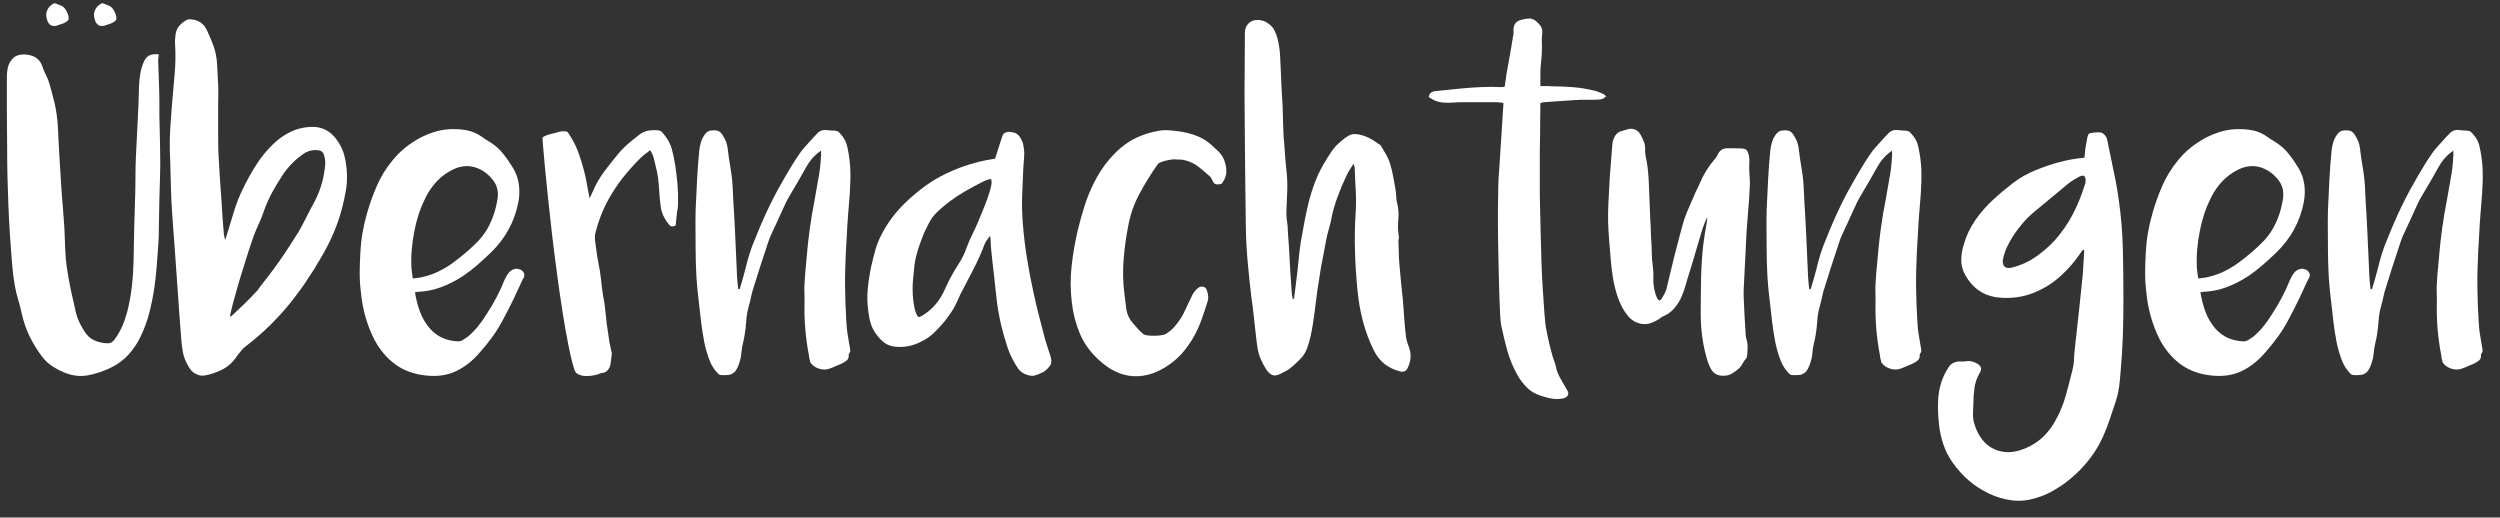
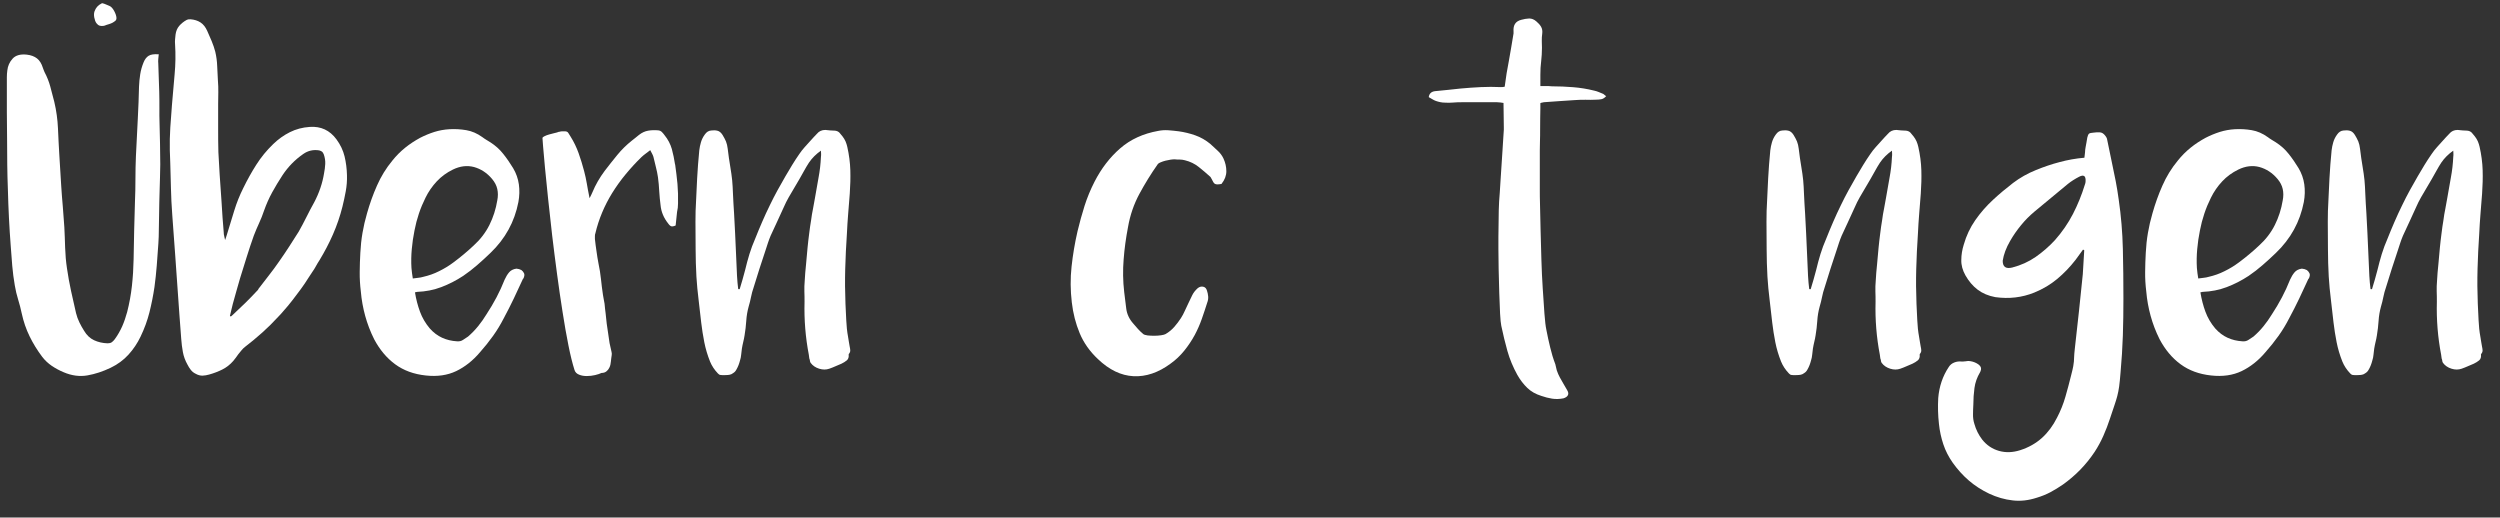
<svg xmlns="http://www.w3.org/2000/svg" id="a" viewBox="0 0 314 65">
  <rect x="0" y="0" width="314" height="65" fill="#333333" stroke="none" />
  <defs>
    <style>.b{fill:#fff;}</style>
  </defs>
  <g>
    <path class="b" d="M19.94,6.81c-.02,.22-.04,.42-.06,.6-.02,.18-.02,.37,0,.57,.02,.58,.04,1.17,.06,1.77,.02,.6,.04,1.19,.06,1.77,.02,.68,.02,1.36,.02,2.03-.01,.67,0,1.33,.02,1.99,.02,.86,.04,1.71,.06,2.55,.02,.84,.03,1.69,.03,2.55-.02,1.08-.04,2.16-.08,3.24-.03,1.08-.06,2.16-.07,3.24-.02,.58-.03,1.16-.03,1.74s-.02,1.16-.06,1.74c-.06,.92-.13,1.83-.2,2.75-.07,.91-.17,1.81-.29,2.71-.16,1.08-.37,2.13-.63,3.17-.26,1.03-.63,2.04-1.11,3.04-.4,.84-.91,1.6-1.53,2.28-.62,.68-1.37,1.23-2.25,1.65-.96,.46-1.93,.78-2.9,.95-.97,.17-1.98,.04-3.02-.41-.52-.22-1-.48-1.46-.79-.45-.31-.85-.68-1.19-1.12-.62-.82-1.15-1.68-1.59-2.58-.44-.9-.77-1.86-.99-2.88-.12-.58-.27-1.16-.45-1.74-.18-.58-.32-1.17-.42-1.77-.14-.82-.25-1.63-.32-2.45-.07-.81-.13-1.63-.19-2.47-.18-2.36-.3-4.74-.36-7.14-.04-1.06-.07-2.11-.08-3.15-.01-1.04-.02-2.09-.02-3.15-.02-1.16-.03-2.31-.03-3.46v-4.33c0-.3,.02-.59,.06-.87,.06-.56,.28-1.05,.66-1.47,.38-.42,.97-.59,1.77-.51,.54,.06,.97,.22,1.3,.48,.33,.26,.57,.65,.73,1.17,.04,.1,.08,.19,.1,.27,.03,.08,.06,.17,.11,.27,.32,.6,.56,1.21,.73,1.84,.17,.63,.33,1.27,.5,1.91,.26,1.1,.41,2.21,.46,3.32,.05,1.11,.1,2.22,.17,3.34,.04,.66,.08,1.32,.12,1.96,.04,.65,.08,1.3,.12,1.96,.06,.88,.12,1.75,.2,2.6,.07,.85,.13,1.71,.19,2.56,.04,.86,.08,1.72,.1,2.58,.03,.86,.1,1.72,.23,2.58,.14,.96,.31,1.91,.51,2.83,.2,.93,.41,1.87,.63,2.8,.1,.4,.24,.79,.42,1.16,.18,.37,.38,.73,.6,1.07,.32,.54,.73,.93,1.24,1.17,.51,.24,1.08,.37,1.7,.39,.22,0,.39-.04,.52-.13,.13-.09,.25-.21,.38-.38,.38-.52,.69-1.07,.94-1.63,.25-.57,.45-1.17,.62-1.79,.28-1.1,.48-2.2,.6-3.3,.12-1.1,.19-2.21,.21-3.33,.02-1.22,.04-2.43,.07-3.63,.03-1.2,.06-2.4,.1-3.6,.04-.96,.06-1.91,.06-2.85s.02-1.89,.06-2.85c.04-.8,.08-1.6,.12-2.4,.04-.8,.08-1.6,.12-2.4,.04-.66,.07-1.32,.09-1.98,.02-.66,.04-1.32,.06-1.98,.02-.52,.07-1.04,.15-1.54,.08-.51,.22-1,.42-1.49,.16-.4,.38-.68,.65-.84,.27-.16,.67-.22,1.21-.18Z" />
    <path class="b" d="M28.25,30.21c.06-.16,.11-.3,.15-.43,.04-.13,.08-.25,.12-.38,.3-.98,.6-1.96,.9-2.94,.3-.98,.68-1.93,1.14-2.85,.5-1.02,1.04-2,1.63-2.92,.59-.93,1.29-1.79,2.12-2.59,.64-.62,1.34-1.12,2.1-1.5,.76-.38,1.59-.6,2.49-.66,1.4-.1,2.52,.42,3.36,1.56,.5,.68,.84,1.4,1.02,2.15s.28,1.54,.3,2.35c.02,.68-.03,1.35-.15,2.01-.12,.66-.26,1.31-.42,1.95-.3,1.2-.7,2.36-1.19,3.48-.49,1.12-1.06,2.2-1.69,3.24-.16,.24-.31,.49-.45,.75-.14,.26-.29,.5-.45,.72-.16,.24-.32,.49-.48,.73-.16,.25-.32,.5-.48,.74-.16,.24-.33,.48-.51,.72-.18,.24-.36,.48-.54,.72-.18,.24-.36,.47-.54,.71-.18,.23-.36,.46-.54,.67-.2,.22-.4,.45-.58,.67-.19,.23-.4,.46-.61,.67-.64,.7-1.31,1.36-2,1.98s-1.42,1.22-2.17,1.8c-.16,.12-.31,.27-.44,.43-.13,.17-.27,.34-.41,.5-.1,.14-.2,.28-.3,.42-.1,.14-.21,.28-.33,.42-.4,.46-.86,.82-1.38,1.08-.52,.26-1.07,.47-1.65,.63-.28,.08-.56,.13-.84,.14-.28,0-.56-.07-.84-.23-.26-.12-.47-.29-.63-.5-.16-.21-.3-.43-.42-.67-.28-.5-.47-1.02-.57-1.56s-.17-1.1-.21-1.68c-.08-1.02-.16-2.04-.23-3.07-.07-1.03-.15-2.07-.22-3.11-.04-.7-.09-1.4-.15-2.12-.06-.71-.11-1.42-.15-2.14-.08-1.14-.17-2.28-.25-3.41s-.17-2.26-.23-3.41c-.04-1.08-.08-2.14-.1-3.19s-.06-2.12-.1-3.2c-.02-.96,0-1.92,.06-2.87,.06-.95,.13-1.9,.21-2.86,.1-1.26,.21-2.53,.33-3.8,.12-1.27,.14-2.53,.06-3.79-.02-.22-.02-.43,0-.63,.02-.2,.04-.4,.06-.6,.06-.44,.21-.8,.46-1.09,.25-.29,.56-.54,.92-.74,.08-.04,.16-.06,.24-.08,.08,0,.17-.01,.27-.01,.48,.04,.9,.17,1.25,.4,.35,.23,.62,.58,.83,1.04,.2,.44,.39,.88,.57,1.31,.18,.43,.33,.88,.45,1.33,.14,.6,.22,1.2,.24,1.8,.02,.6,.05,1.2,.09,1.8,.04,.5,.06,1,.05,1.5-.01,.5-.02,1-.02,1.5v3c0,.98,0,1.98,.03,3,.02,.46,.04,.93,.08,1.41,.03,.48,.05,.95,.08,1.41,.04,.58,.08,1.16,.12,1.74s.08,1.16,.12,1.74c.04,.64,.08,1.27,.12,1.89,.04,.62,.09,1.25,.15,1.89,0,.16,.02,.32,.06,.46,.04,.15,.08,.33,.12,.55Zm.63,9.48l.12,.06c.08-.08,.14-.13,.18-.15,.56-.52,1.1-1.04,1.64-1.56,.53-.52,1.05-1.06,1.57-1.62,.04-.04,.06-.08,.06-.12,.44-.58,.88-1.15,1.32-1.71,.44-.56,.86-1.13,1.26-1.71,.44-.62,.86-1.25,1.27-1.88,.41-.63,.81-1.26,1.22-1.91,.34-.6,.66-1.21,.97-1.83s.63-1.24,.98-1.86c.62-1.18,1.03-2.39,1.23-3.63,.08-.4,.13-.79,.15-1.18,.02-.39-.04-.79-.18-1.19-.06-.16-.13-.27-.21-.34-.08-.07-.2-.12-.36-.17-.74-.12-1.41,.03-2.01,.45-1.04,.72-1.91,1.61-2.61,2.67-.46,.7-.89,1.42-1.29,2.14-.4,.73-.74,1.5-1.02,2.29-.18,.54-.39,1.07-.63,1.59-.24,.52-.46,1.04-.66,1.56-.32,.9-.62,1.8-.9,2.7-.28,.9-.56,1.8-.84,2.7-.16,.52-.31,1.04-.45,1.57-.14,.53-.29,1.07-.45,1.61-.06,.24-.12,.49-.18,.74-.06,.25-.12,.5-.18,.76Z" />
    <path class="b" d="M65.69,35.01c-.38,.84-.77,1.67-1.16,2.49-.39,.82-.81,1.64-1.25,2.46-.4,.78-.85,1.53-1.36,2.24-.51,.71-1.06,1.4-1.64,2.05-.88,1.04-1.88,1.83-2.98,2.36-1.11,.53-2.38,.71-3.83,.55-1.5-.16-2.78-.63-3.84-1.41-1.06-.78-1.94-1.83-2.64-3.15-.48-.96-.85-1.94-1.12-2.92-.27-.99-.46-2.01-.55-3.08-.1-.82-.15-1.63-.14-2.43,.01-.8,.03-1.61,.08-2.43,.04-.84,.13-1.67,.27-2.49,.14-.82,.33-1.64,.57-2.46,.34-1.2,.75-2.36,1.25-3.48,.49-1.12,1.13-2.17,1.94-3.15,.48-.6,1.01-1.13,1.59-1.6s1.21-.88,1.89-1.25c.58-.3,1.17-.54,1.79-.74,.61-.19,1.23-.3,1.88-.34,.72-.04,1.43,0,2.13,.12,.7,.12,1.37,.41,2.01,.87,.16,.12,.33,.24,.5,.34,.17,.11,.35,.21,.52,.32,.62,.4,1.16,.88,1.6,1.44,.45,.56,.86,1.16,1.25,1.8,.38,.64,.62,1.32,.72,2.04,.1,.72,.08,1.46-.06,2.22-.48,2.48-1.65,4.61-3.51,6.39-.54,.52-1.09,1.03-1.65,1.51-.56,.49-1.15,.95-1.77,1.37-.88,.58-1.8,1.05-2.75,1.41-.95,.36-1.96,.56-3.04,.6-.02,0-.11,.02-.27,.06,.14,.86,.35,1.67,.63,2.43,.28,.76,.69,1.46,1.23,2.1,.46,.52,.98,.91,1.55,1.17,.57,.26,1.19,.41,1.88,.45,.28,.02,.52-.03,.73-.17,.21-.13,.42-.27,.65-.43,.46-.4,.88-.83,1.26-1.3s.73-.96,1.05-1.49c.46-.7,.88-1.41,1.26-2.13s.72-1.46,1.02-2.22c.16-.36,.35-.67,.56-.92s.51-.41,.92-.47c.24,.02,.45,.08,.63,.18,.14,.1,.25,.24,.33,.4,.08,.17,.05,.4-.09,.68Zm-13.86-.03c.26-.04,.5-.07,.71-.09s.42-.06,.62-.12c.7-.16,1.36-.39,1.99-.71,.63-.31,1.23-.67,1.79-1.09,.46-.34,.9-.69,1.32-1.04,.42-.35,.83-.71,1.23-1.09,.84-.76,1.5-1.62,1.98-2.58,.48-.96,.81-1.99,.99-3.09,.1-.5,.1-.98,0-1.43-.1-.45-.32-.87-.66-1.27-.64-.76-1.4-1.25-2.26-1.49-.87-.23-1.76-.12-2.66,.32-.78,.38-1.46,.88-2.02,1.48-.57,.61-1.05,1.3-1.42,2.06-.64,1.28-1.1,2.65-1.38,4.11-.16,.78-.27,1.56-.34,2.34-.07,.78-.09,1.57-.04,2.37,.02,.22,.04,.44,.07,.65,.03,.21,.06,.43,.1,.67Z" />
    <path class="b" d="M84.8,20.67c.12,.82,.21,1.63,.29,2.43,.07,.8,.09,1.62,.07,2.46,0,.18-.01,.36-.03,.54-.02,.18-.05,.35-.09,.51l-.18,1.71c-.22,.1-.4,.13-.52,.11-.13-.03-.27-.15-.41-.35-.56-.7-.88-1.46-.96-2.28-.08-.58-.13-1.17-.17-1.77-.03-.6-.08-1.19-.16-1.77-.06-.42-.15-.84-.26-1.28-.11-.43-.21-.85-.31-1.28-.04-.14-.1-.27-.17-.4-.07-.13-.15-.28-.23-.44-.2,.16-.4,.31-.58,.44s-.36,.28-.52,.43c-.7,.68-1.36,1.4-1.98,2.15-.62,.75-1.19,1.54-1.71,2.38-.48,.78-.9,1.59-1.25,2.43-.35,.84-.64,1.71-.85,2.61-.04,.1-.06,.21-.06,.34v.38c.06,.52,.12,1.04,.2,1.54,.07,.51,.15,1.03,.25,1.54,.14,.64,.24,1.29,.31,1.95,.07,.66,.15,1.32,.25,1.98,.04,.2,.08,.39,.1,.57,.03,.18,.06,.36,.1,.54,.04,.42,.08,.84,.14,1.26,.05,.42,.09,.83,.13,1.23,.06,.4,.12,.81,.18,1.23,.06,.42,.12,.83,.18,1.23,.04,.18,.08,.36,.12,.54s.08,.36,.12,.54c.04,.14,.05,.28,.03,.42-.02,.14-.04,.28-.06,.42-.02,.26-.06,.52-.1,.77-.05,.25-.16,.47-.31,.67l-.18,.18c-.16,.14-.37,.21-.63,.21-.2,.1-.47,.19-.81,.27-.34,.08-.69,.12-1.04,.12s-.67-.05-.96-.17c-.29-.11-.49-.3-.58-.58-.26-.82-.52-1.86-.77-3.12-.25-1.26-.5-2.65-.73-4.16-.24-1.51-.47-3.09-.69-4.74-.22-1.65-.43-3.28-.62-4.89s-.36-3.15-.51-4.61-.28-2.75-.39-3.87c-.11-1.12-.19-2.02-.24-2.7-.05-.68-.08-1.04-.08-1.08,.02-.06,.11-.13,.27-.21,.16-.08,.35-.15,.56-.21,.21-.06,.42-.12,.65-.17,.22-.05,.39-.09,.51-.14,.02-.02,.06-.03,.12-.03,.02,0,.03,0,.03-.03v.03c.12-.04,.23-.06,.35-.06h.31c.22,0,.37,.07,.45,.21,.08,.14,.18,.3,.3,.48,.4,.64,.73,1.33,.99,2.05,.26,.73,.49,1.48,.69,2.24,.14,.52,.25,1.04,.34,1.56,.09,.52,.18,1.04,.29,1.56,0,.04,0,.07,.02,.1,0,.03,.02,.1,.04,.2,.08-.16,.15-.3,.21-.42s.11-.23,.15-.33c.38-.92,.89-1.81,1.53-2.67,.52-.68,1.05-1.35,1.59-2.01,.54-.66,1.15-1.26,1.83-1.8,.14-.12,.28-.23,.43-.34,.15-.11,.3-.24,.47-.38,.36-.28,.74-.46,1.15-.53,.41-.07,.83-.08,1.27-.04,.18,.02,.33,.09,.45,.21s.23,.25,.33,.39c.44,.54,.74,1.12,.92,1.74,.17,.62,.3,1.26,.4,1.92Z" />
    <path class="b" d="M92.9,36.33c.12-.4,.24-.8,.36-1.21,.12-.41,.23-.81,.33-1.21,.16-.68,.34-1.34,.54-2,.2-.65,.44-1.29,.72-1.93,.28-.7,.57-1.41,.88-2.12s.63-1.42,.98-2.12c.3-.62,.61-1.23,.94-1.83,.33-.6,.66-1.19,1-1.77,.28-.48,.56-.95,.84-1.41,.28-.46,.58-.92,.9-1.38,.2-.3,.42-.58,.67-.86,.25-.27,.5-.54,.74-.82,.14-.16,.27-.3,.4-.44,.13-.13,.26-.27,.41-.43,.26-.32,.61-.48,1.05-.48,.22,.02,.42,.04,.61,.06,.19,.02,.39,.03,.59,.03,.24,.02,.43,.11,.57,.25,.14,.15,.27,.31,.39,.47,.16,.2,.28,.41,.38,.63,.09,.22,.17,.45,.22,.69,.22,.98,.35,1.96,.38,2.92,.03,.97,0,1.96-.07,2.96-.06,.84-.13,1.68-.2,2.52-.07,.84-.12,1.68-.16,2.52-.1,1.46-.17,2.92-.21,4.38-.04,1.46-.03,2.92,.03,4.38,.04,.7,.07,1.4,.1,2.1,.03,.7,.1,1.4,.23,2.1,.04,.22,.07,.43,.1,.62,.03,.19,.06,.39,.1,.58,.04,.16,.06,.32,.07,.46,.01,.15-.04,.31-.17,.46,0,.02,0,.03-.01,.03-.01,0-.02,.01-.02,.03,.04,.34-.04,.59-.23,.75-.19,.16-.42,.3-.67,.42-.26,.1-.51,.21-.75,.32-.24,.11-.5,.21-.78,.31-.4,.14-.82,.14-1.27,0-.45-.14-.81-.38-1.06-.72-.06-.08-.1-.17-.1-.27-.01-.1-.04-.2-.08-.3-.02-.08-.03-.15-.03-.22s-.01-.15-.03-.23c-.42-2.18-.6-4.4-.54-6.66,0-.44,0-.88-.02-1.31-.01-.43,0-.86,.04-1.3,.04-.7,.09-1.4,.17-2.1,.07-.7,.13-1.4,.19-2.1,.06-.58,.12-1.16,.2-1.74,.07-.58,.15-1.16,.25-1.74,.06-.46,.13-.92,.23-1.38,.09-.46,.17-.92,.25-1.38,.14-.86,.29-1.71,.45-2.56,.16-.85,.26-1.71,.3-2.6,.02-.12,.02-.24,.02-.36-.01-.12-.02-.26-.02-.42-.62,.44-1.12,.94-1.5,1.5-.22,.34-.43,.69-.62,1.04s-.39,.69-.58,1.03c-.22,.38-.45,.76-.67,1.14-.23,.38-.46,.76-.67,1.14-.24,.42-.45,.84-.63,1.26-.28,.6-.55,1.2-.82,1.79-.27,.59-.55,1.19-.83,1.79-.12,.28-.23,.58-.33,.88-.1,.31-.2,.62-.3,.92-.26,.78-.52,1.56-.77,2.34-.25,.78-.5,1.56-.73,2.34-.14,.4-.25,.8-.33,1.21-.08,.41-.18,.81-.3,1.21-.16,.58-.26,1.17-.3,1.79s-.11,1.21-.21,1.81c-.04,.28-.1,.56-.17,.84s-.12,.56-.17,.84c-.04,.26-.07,.51-.09,.76-.02,.25-.07,.5-.15,.74-.1,.4-.24,.76-.42,1.08-.08,.16-.17,.28-.26,.36-.09,.08-.22,.17-.4,.27-.14,.06-.29,.09-.44,.1-.15,.01-.31,.02-.46,.02s-.31,0-.44-.02c-.13,0-.25-.08-.35-.19-.44-.46-.77-.96-.99-1.5-.32-.8-.56-1.61-.72-2.42-.16-.81-.29-1.64-.39-2.48-.1-.96-.21-1.92-.33-2.88-.12-.96-.21-1.92-.27-2.88-.06-1.14-.1-2.29-.1-3.44-.01-1.15-.02-2.3-.02-3.46,0-.9,.02-1.8,.08-2.7,.05-.9,.09-1.81,.13-2.73,.06-1.14,.15-2.32,.27-3.54,.04-.34,.11-.68,.21-1.02s.26-.66,.48-.96c.22-.32,.49-.49,.81-.51,.28-.04,.54-.03,.78,.03,.24,.06,.45,.23,.63,.51,.18,.28,.32,.56,.44,.83,.11,.27,.18,.58,.22,.92,.04,.4,.09,.79,.15,1.16,.06,.37,.12,.75,.18,1.15,.1,.56,.17,1.11,.23,1.65,.05,.54,.08,1.1,.1,1.68,.04,.84,.08,1.67,.14,2.49,.05,.82,.09,1.65,.13,2.49,.04,.9,.08,1.79,.12,2.68,.04,.89,.08,1.79,.12,2.69,.02,.28,.04,.55,.06,.83,.02,.27,.05,.54,.09,.82h.15Z" />
-     <path class="b" d="M129.74,47.19c-.22,.02-.44,0-.66-.09-.18-.04-.38-.12-.58-.24s-.41-.29-.58-.51c-.6-.86-1.06-1.77-1.38-2.73s-.6-1.95-.84-2.97c-.14-.62-.26-1.24-.36-1.86-.1-.62-.18-1.25-.24-1.89-.1-.96-.21-1.91-.31-2.83-.11-.93-.22-1.88-.31-2.83-.02-.26-.04-.52-.04-.78-.01-.26-.04-.54-.08-.84-.18,.22-.33,.42-.46,.62-.13,.19-.24,.39-.31,.62-.36,.96-.78,1.89-1.25,2.8-.47,.91-.94,1.83-1.42,2.75-.22,.38-.41,.76-.57,1.16-.16,.39-.35,.77-.57,1.15-.16,.28-.33,.54-.51,.79-.18,.25-.36,.5-.54,.74-.44,.54-.9,1.04-1.38,1.51-.48,.47-1.04,.86-1.68,1.16-1,.52-2.06,.73-3.18,.63-.52-.04-.98-.2-1.37-.48-.39-.28-.73-.63-1.03-1.05-.32-.42-.56-.87-.71-1.35-.15-.48-.25-.98-.31-1.5-.14-.96-.17-1.92-.08-2.87,.09-.95,.23-1.9,.44-2.86,.16-.7,.33-1.38,.52-2.06,.19-.67,.45-1.32,.79-1.96,.78-1.5,1.8-2.85,3.06-4.05,.76-.72,1.55-1.38,2.37-1.98,.82-.6,1.71-1.13,2.67-1.59,.96-.46,1.92-.84,2.9-1.14,.97-.3,1.96-.53,2.98-.69,.06,0,.11,0,.15-.03,.04-.02,.08-.03,.12-.03,.16-.5,.31-.98,.45-1.42,.14-.45,.29-.91,.45-1.37,.06-.22,.18-.38,.38-.46,.19-.09,.42-.12,.7-.08,.5,.04,.88,.25,1.12,.62s.4,.72,.44,1.06c.1,.46,.14,.93,.1,1.41-.03,.48-.06,.95-.1,1.41-.06,1.18-.11,2.35-.15,3.52-.04,1.17-.01,2.35,.09,3.53,.12,1.48,.29,2.94,.53,4.37,.23,1.43,.5,2.87,.82,4.3,.18,.86,.38,1.71,.6,2.57,.22,.85,.44,1.69,.66,2.54,.12,.48,.25,.95,.4,1.41,.15,.46,.3,.93,.46,1.41,.02,.08,.05,.22,.09,.42,.04,.28,0,.51-.09,.68s-.25,.35-.45,.55c-.16,.16-.34,.29-.52,.38-.19,.09-.38,.17-.56,.25-.22,.08-.44,.15-.66,.21Zm-14.4-7.38h.15c.12-.04,.21-.08,.27-.12,1.12-.66,1.99-1.57,2.61-2.73,.18-.34,.34-.68,.49-1.02,.15-.34,.31-.68,.5-1.02,.34-.64,.71-1.26,1.1-1.86,.39-.6,.71-1.25,.94-1.95,.2-.54,.43-1.07,.69-1.59s.5-1.04,.72-1.56c.28-.68,.56-1.36,.84-2.04,.28-.68,.52-1.37,.72-2.07,.06-.22,.11-.44,.15-.66,.04-.22,.03-.46-.03-.72-.22,.04-.42,.09-.61,.17-.19,.07-.38,.16-.56,.25-.72,.36-1.42,.74-2.11,1.14-.69,.4-1.36,.84-2,1.32-.52,.4-1.01,.82-1.47,1.25s-.83,.93-1.11,1.51c-.12,.26-.25,.52-.38,.76-.13,.25-.25,.51-.34,.77-.16,.42-.32,.84-.47,1.27-.15,.43-.27,.87-.38,1.31-.1,.38-.17,.76-.21,1.15-.04,.39-.08,.79-.12,1.19-.08,.66-.12,1.32-.1,1.98,0,.66,.08,1.32,.2,1.98,.04,.22,.09,.45,.17,.67,.07,.23,.18,.44,.34,.62Z" />
    <path class="b" d="M153.44,23.1c-.22,.04-.4,.06-.52,.06s-.24-.02-.31-.06c-.08-.04-.15-.11-.21-.21-.06-.1-.14-.25-.24-.45-.04-.08-.08-.15-.12-.21-.48-.44-.98-.86-1.48-1.26s-1.08-.68-1.73-.84c-.22-.06-.44-.09-.65-.09s-.42,0-.65-.03c-.12,0-.28,.01-.49,.04-.21,.03-.43,.08-.65,.13-.22,.06-.42,.12-.6,.2-.18,.07-.3,.14-.36,.22-.86,1.22-1.63,2.47-2.32,3.75-.69,1.28-1.17,2.67-1.43,4.17-.26,1.36-.45,2.71-.55,4.07-.11,1.35-.09,2.71,.07,4.09,.08,.72,.17,1.42,.26,2.1,.09,.68,.38,1.3,.88,1.86,.22,.26,.42,.49,.6,.69s.4,.41,.66,.63c.1,.08,.28,.13,.54,.17,.26,.03,.54,.04,.84,.04s.58-.02,.85-.06c.27-.04,.45-.09,.56-.15,.42-.24,.78-.54,1.09-.89,.31-.35,.59-.72,.85-1.12,.18-.28,.34-.58,.48-.9,.14-.32,.29-.64,.45-.96,.16-.34,.32-.67,.48-1,.16-.33,.39-.62,.69-.89,.22-.18,.45-.24,.69-.19,.24,.05,.4,.21,.48,.5,.08,.24,.13,.48,.15,.73,.02,.25-.02,.51-.12,.77-.22,.7-.45,1.39-.69,2.07-.24,.68-.53,1.34-.87,1.98-.38,.7-.82,1.36-1.32,1.98-.5,.62-1.07,1.16-1.71,1.62-1.54,1.14-3.1,1.67-4.67,1.59-1.57-.08-3.06-.8-4.48-2.16-1.02-.96-1.78-2.04-2.28-3.24-.5-1.2-.83-2.49-.99-3.87-.18-1.52-.19-3.02-.03-4.5,.16-1.48,.41-2.96,.75-4.44,.26-1.08,.55-2.14,.88-3.18s.75-2.05,1.25-3.03c.86-1.68,1.94-3.08,3.23-4.2s2.88-1.85,4.78-2.19c.4-.08,.82-.11,1.26-.08,.44,.03,.87,.08,1.29,.13,.72,.1,1.42,.27,2.1,.51,.68,.24,1.31,.6,1.89,1.08,.3,.28,.6,.56,.92,.85s.56,.62,.73,.98c.24,.52,.36,1.05,.36,1.6s-.2,1.08-.6,1.58Z" />
-     <path class="b" d="M162.53,37.53c.04-.4,.09-.8,.15-1.2,.06-.4,.11-.8,.15-1.2,.1-.78,.19-1.56,.26-2.34,.07-.78,.17-1.56,.28-2.34,.14-.82,.29-1.63,.44-2.44,.15-.81,.33-1.62,.52-2.45,.22-.88,.48-1.74,.8-2.58,.31-.84,.69-1.65,1.15-2.43,.3-.5,.6-.99,.92-1.46,.31-.47,.69-.9,1.15-1.28,.16-.14,.33-.27,.5-.41,.17-.13,.35-.24,.52-.34,.22-.14,.45-.21,.69-.22,.24,0,.49,.01,.75,.08,.44,.1,.85,.25,1.24,.46,.39,.21,.77,.45,1.12,.71,.16,.08,.25,.15,.27,.21,.22,.38,.44,.75,.65,1.11,.21,.36,.38,.74,.5,1.14,.16,.52,.29,1.04,.38,1.56,.09,.52,.18,1.05,.29,1.59,.06,.3,.09,.61,.1,.93,0,.32,.05,.63,.13,.93,.16,.66,.21,1.33,.14,2-.07,.67-.06,1.33,.04,2,.04,.12,.04,.25,.02,.38-.03,.13-.05,.26-.05,.4,.02,.46,.03,.93,.05,1.41,0,.48,.03,.95,.07,1.41,.06,.76,.13,1.53,.21,2.31,.08,.78,.16,1.55,.24,2.31,.06,.76,.11,1.53,.17,2.29,.05,.77,.12,1.54,.22,2.29,.04,.28,.11,.55,.21,.81,.1,.26,.19,.53,.27,.81,.06,.22,.09,.46,.09,.72,0,.24-.03,.48-.08,.71-.05,.23-.12,.46-.23,.67-.18,.5-.52,.69-1.02,.57-1.52-.4-2.61-1.27-3.27-2.61-.6-1.2-1.06-2.43-1.39-3.71-.33-1.27-.56-2.56-.68-3.88-.16-1.62-.27-3.24-.31-4.86-.05-1.62-.03-3.24,.08-4.86,.06-.94,.06-1.88,.01-2.8-.05-.93-.1-1.87-.13-2.81,0-.08-.02-.15-.04-.22-.03-.07-.07-.18-.1-.34-.18,.28-.35,.54-.5,.78-.15,.24-.28,.47-.38,.69-.42,.88-.79,1.77-1.12,2.66s-.6,1.81-.79,2.77c-.06,.34-.14,.68-.24,1.02s-.19,.68-.27,1.02c-.1,.4-.19,.81-.25,1.23-.07,.42-.15,.83-.23,1.23-.22,1.02-.4,2.04-.54,3.06-.16,.94-.3,1.88-.4,2.8-.11,.93-.24,1.87-.38,2.8-.08,.54-.18,1.07-.29,1.59-.11,.52-.27,1.04-.46,1.56-.18,.48-.44,.9-.78,1.25-.34,.35-.69,.69-1.05,1-.22,.2-.46,.38-.73,.53-.27,.15-.55,.29-.83,.43-.38,.18-.7,.22-.94,.13-.25-.09-.5-.3-.74-.64-.28-.42-.52-.86-.72-1.32-.2-.46-.34-.94-.42-1.44-.1-.64-.18-1.27-.24-1.89-.06-.62-.13-1.25-.21-1.89-.04-.44-.09-.88-.15-1.32-.06-.44-.12-.88-.18-1.32-.18-1.48-.33-2.95-.46-4.41-.13-1.46-.21-2.94-.23-4.44-.04-2.38-.07-4.75-.09-7.11-.02-2.36-.04-4.73-.06-7.11-.02-1.7-.02-3.39,0-5.07s.03-3.37,.03-5.07c0-.38,.12-.72,.35-1.02,.23-.3,.56-.48,.98-.54,.6-.06,1.13,.08,1.59,.42,.36,.24,.62,.53,.79,.87s.3,.71,.41,1.11c.18,.74,.28,1.48,.31,2.22,.03,.74,.06,1.48,.1,2.22,.02,.68,.05,1.35,.09,2.01s.08,1.32,.12,1.98c.02,.38,.03,.75,.03,1.12s.01,.75,.03,1.12c.02,.36,.03,.72,.04,1.08,0,.36,.03,.72,.08,1.08,.04,.62,.08,1.23,.13,1.84,.05,.61,.1,1.23,.17,1.84,.1,.84,.13,1.67,.1,2.49s-.06,1.65-.1,2.49c-.02,.34-.01,.68,.03,1.02,.04,.34,.08,.68,.12,1.02l.06,1.14c.02,.38,.05,.77,.09,1.17,.04,.54,.07,1.08,.09,1.62,.02,.54,.05,1.09,.09,1.65,.04,.5,.08,.99,.1,1.47,.03,.48,.06,.97,.1,1.47,.02,.1,.04,.2,.06,.29,.02,.09,.04,.19,.06,.29,.06,0,.11,0,.15-.03Z" />
-     <path class="b" d="M188.84,12.93c-.1-.02-.24-.04-.4-.06-.17-.02-.31-.03-.41-.03h-4.47c-.34,0-.69,.01-1.04,.04-.35,.03-.71,.04-1.06,.01-.18,0-.37-.02-.56-.06s-.38-.09-.55-.15c-.16-.06-.31-.13-.45-.22-.14-.09-.29-.17-.45-.26,.06-.44,.32-.69,.78-.75,.54-.06,1.08-.11,1.62-.16s1.07-.11,1.59-.17c.86-.08,1.71-.14,2.55-.18,.84-.04,1.68-.04,2.52,0,.04,0,.12,0,.24-.01s.2-.03,.24-.04c.04-.28,.08-.56,.12-.84s.08-.56,.12-.84c.1-.58,.19-1.11,.29-1.6,.09-.49,.18-1.02,.28-1.61,.04-.3,.09-.6,.15-.9,.06-.3,.11-.6,.15-.9v-.27c-.06-.78,.26-1.26,.96-1.44,.34-.1,.67-.15,1-.17,.33,0,.63,.12,.92,.38,.24,.2,.44,.42,.58,.66s.19,.54,.14,.9c-.04,.28-.06,.57-.05,.87,.01,.3,.02,.59,.02,.87,0,.6-.04,1.17-.1,1.7-.07,.53-.1,1.09-.1,1.7v1.41h.72c.24,0,.48,0,.72,.03,.9,0,1.79,.04,2.67,.11,.88,.07,1.76,.21,2.64,.43,.2,.04,.39,.1,.58,.18,.19,.08,.38,.16,.58,.24,.06,.04,.11,.09,.17,.14,.05,.05,.11,.09,.19,.13-.2,.22-.4,.35-.61,.39-.21,.04-.43,.06-.65,.06-.46,.02-.91,.03-1.33,.01-.43,0-.88,0-1.33,.04-.66,.04-1.32,.08-1.96,.13-.65,.05-1.31,.1-1.97,.14-.06,.02-.12,.04-.18,.04-.06,0-.14,.04-.24,.07v.68c0,.33,0,.72-.02,1.18-.01,.46-.01,.95-.01,1.46s0,1-.02,1.46c-.01,.46-.02,.85-.02,1.18v4.88c0,.48,0,1.18,.03,2.1,.02,.92,.04,1.96,.07,3.12,.03,1.16,.06,2.37,.1,3.63s.09,2.46,.17,3.62c.07,1.15,.14,2.19,.21,3.12,.07,.93,.15,1.63,.25,2.08,.14,.72,.29,1.44,.47,2.16,.17,.72,.38,1.43,.65,2.13,.04,.12,.07,.25,.09,.38,.02,.13,.05,.26,.09,.38,.06,.16,.12,.32,.18,.47,.06,.15,.13,.29,.21,.43,.16,.28,.31,.55,.46,.81,.15,.26,.3,.53,.47,.81,.14,.24,.17,.44,.07,.62-.09,.17-.27,.29-.55,.38-.5,.1-.98,.11-1.43,.04-.45-.07-.9-.19-1.36-.35-.7-.22-1.29-.55-1.75-1-.47-.45-.89-1-1.25-1.63-.54-.98-.96-1.98-1.25-3.01-.29-1.03-.54-2.08-.77-3.17-.06-.28-.11-.79-.15-1.52-.04-.73-.07-1.57-.1-2.53-.03-.96-.06-1.98-.08-3.06s-.04-2.1-.06-3.06c-.02-.96-.03-1.8-.03-2.54v-1.51c.02-.76,.03-1.5,.03-2.24s.02-1.46,.06-2.21c.02-.24,.05-.59,.08-1.07,.03-.47,.06-1,.1-1.59,.04-.59,.08-1.2,.12-1.84,.04-.64,.08-1.25,.12-1.84,.04-.59,.07-1.12,.1-1.59,.03-.47,.05-.83,.07-1.07v-.3Z" />
-     <path class="b" d="M214.4,27.33c-.1,.22-.19,.44-.29,.66-.09,.22-.18,.44-.25,.66-.28,.9-.55,1.81-.81,2.71-.26,.91-.53,1.82-.81,2.71-.18,.56-.35,1.12-.51,1.7-.16,.57-.36,1.12-.6,1.67-.26,.52-.57,.98-.93,1.38-.36,.4-.81,.71-1.35,.93-.1,.04-.2,.1-.29,.18s-.19,.15-.29,.21c-.34,.2-.67,.36-1,.46-.33,.11-.7,.13-1.09,.08-.66-.12-1.2-.42-1.62-.9-.34-.4-.63-.83-.87-1.29-.24-.46-.44-.95-.6-1.47-.24-.78-.42-1.56-.54-2.36-.12-.79-.21-1.59-.27-2.42-.06-.72-.12-1.44-.18-2.17-.06-.73-.1-1.46-.12-2.17-.02-.76,0-1.52,.03-2.28l.12-2.28c.04-.9,.1-1.79,.18-2.66,.08-.87,.15-1.75,.21-2.66,.04-.34,.16-.67,.36-.99,.2-.32,.5-.52,.9-.6,.14-.04,.27-.08,.41-.12,.13-.04,.26-.08,.4-.12,.7-.08,1.21,.2,1.53,.84,.14,.26,.26,.53,.36,.79,.1,.27,.15,.57,.15,.89-.02,.38,.02,.75,.1,1.12,.09,.37,.15,.75,.2,1.12,.04,.28,.07,.57,.09,.87,.02,.3,.04,.59,.06,.87,.04,.84,.07,1.68,.1,2.51,.03,.83,.06,1.67,.1,2.5,.04,.52,.06,1.02,.07,1.51s.04,1,.08,1.51c.02,.4,.03,.81,.04,1.23,0,.42,.04,.84,.1,1.26,.08,.58,.11,1.16,.09,1.74-.02,.58,.05,1.16,.21,1.74,.06,.3,.16,.57,.3,.81,.16,.3,.34,.3,.54,0,.12-.2,.23-.4,.35-.6,.11-.2,.19-.41,.25-.63,.16-.64,.31-1.28,.46-1.91s.3-1.26,.46-1.91c.22-.82,.43-1.63,.63-2.43,.2-.8,.42-1.6,.66-2.4,.18-.54,.39-1.06,.62-1.58,.23-.51,.45-1.02,.67-1.54,.1-.26,.21-.51,.35-.75,.13-.24,.24-.49,.34-.75,.44-1.06,1.06-2.06,1.86-3,.14-.14,.26-.32,.36-.54,.24-.56,.66-.84,1.26-.84h.9c.3,0,.6,.01,.9,.03,.28,.02,.47,.08,.57,.18,.1,.1,.19,.28,.27,.54,.08,.28,.11,.55,.1,.81-.01,.26-.02,.53-.02,.81,0,.44,.02,.88,.06,1.32,.04,.44,.04,.89,0,1.35-.04,.9-.1,1.8-.18,2.7-.08,.9-.15,1.8-.21,2.7-.04,.6-.07,1.21-.09,1.81-.02,.61-.05,1.22-.09,1.82-.02,.4-.04,.8-.06,1.2l-.06,1.2-.06,1.14c-.02,.38-.02,.76,0,1.14,.02,.66,.05,1.33,.09,2,.04,.67,.08,1.35,.12,2.03,0,.22,.01,.43,.03,.63,.02,.2,.06,.41,.12,.63,.1,.32,.14,.63,.13,.93-.01,.3-.03,.61-.04,.93-.02,.1-.04,.21-.06,.31-.02,.11-.08,.22-.18,.32s-.19,.22-.27,.38c-.08,.15-.17,.29-.27,.43-.04,.04-.08,.09-.11,.13-.03,.05-.06,.1-.1,.14-.32,.28-.65,.51-.97,.71-.33,.19-.73,.27-1.19,.25-.6-.02-1.05-.27-1.35-.75-.1-.16-.19-.33-.27-.51-.08-.18-.15-.36-.21-.54-.3-.98-.52-1.96-.66-2.94-.14-.98-.21-1.98-.21-3,0-1.48,.02-2.95,.04-4.41,.03-1.46,.12-2.92,.29-4.38,.06-.46,.12-.9,.19-1.33,.07-.43,.15-.88,.23-1.33,.02-.1,.03-.21,.04-.33,0-.12,.02-.23,.04-.33-.02,0-.04,0-.04-.01-.01,0-.03-.02-.04-.02Z" />
+     <path class="b" d="M188.84,12.93c-.1-.02-.24-.04-.4-.06-.17-.02-.31-.03-.41-.03h-4.47c-.34,0-.69,.01-1.04,.04-.35,.03-.71,.04-1.06,.01-.18,0-.37-.02-.56-.06s-.38-.09-.55-.15c-.16-.06-.31-.13-.45-.22-.14-.09-.29-.17-.45-.26,.06-.44,.32-.69,.78-.75,.54-.06,1.08-.11,1.62-.16s1.07-.11,1.59-.17c.86-.08,1.71-.14,2.55-.18,.84-.04,1.68-.04,2.52,0,.04,0,.12,0,.24-.01s.2-.03,.24-.04c.04-.28,.08-.56,.12-.84s.08-.56,.12-.84c.1-.58,.19-1.11,.29-1.6,.09-.49,.18-1.02,.28-1.61,.04-.3,.09-.6,.15-.9,.06-.3,.11-.6,.15-.9v-.27c-.06-.78,.26-1.26,.96-1.44,.34-.1,.67-.15,1-.17,.33,0,.63,.12,.92,.38,.24,.2,.44,.42,.58,.66s.19,.54,.14,.9c-.04,.28-.06,.57-.05,.87,.01,.3,.02,.59,.02,.87,0,.6-.04,1.17-.1,1.7-.07,.53-.1,1.09-.1,1.7v1.41h.72c.24,0,.48,0,.72,.03,.9,0,1.79,.04,2.67,.11,.88,.07,1.76,.21,2.64,.43,.2,.04,.39,.1,.58,.18,.19,.08,.38,.16,.58,.24,.06,.04,.11,.09,.17,.14,.05,.05,.11,.09,.19,.13-.2,.22-.4,.35-.61,.39-.21,.04-.43,.06-.65,.06-.46,.02-.91,.03-1.33,.01-.43,0-.88,0-1.33,.04-.66,.04-1.32,.08-1.96,.13-.65,.05-1.31,.1-1.97,.14-.06,.02-.12,.04-.18,.04-.06,0-.14,.04-.24,.07v.68c0,.33,0,.72-.02,1.18-.01,.46-.01,.95-.01,1.46s0,1-.02,1.46c-.01,.46-.02,.85-.02,1.18v4.88c0,.48,0,1.18,.03,2.1,.02,.92,.04,1.96,.07,3.12,.03,1.16,.06,2.37,.1,3.63s.09,2.46,.17,3.62c.07,1.15,.14,2.19,.21,3.12,.07,.93,.15,1.63,.25,2.08,.14,.72,.29,1.44,.47,2.16,.17,.72,.38,1.43,.65,2.13,.04,.12,.07,.25,.09,.38,.02,.13,.05,.26,.09,.38,.06,.16,.12,.32,.18,.47,.06,.15,.13,.29,.21,.43,.16,.28,.31,.55,.46,.81,.15,.26,.3,.53,.47,.81,.14,.24,.17,.44,.07,.62-.09,.17-.27,.29-.55,.38-.5,.1-.98,.11-1.43,.04-.45-.07-.9-.19-1.36-.35-.7-.22-1.29-.55-1.75-1-.47-.45-.89-1-1.25-1.63-.54-.98-.96-1.98-1.25-3.01-.29-1.03-.54-2.08-.77-3.17-.06-.28-.11-.79-.15-1.52-.04-.73-.07-1.57-.1-2.53-.03-.96-.06-1.98-.08-3.06c-.02-.96-.03-1.8-.03-2.54v-1.51c.02-.76,.03-1.5,.03-2.24s.02-1.46,.06-2.21c.02-.24,.05-.59,.08-1.07,.03-.47,.06-1,.1-1.59,.04-.59,.08-1.2,.12-1.84,.04-.64,.08-1.25,.12-1.84,.04-.59,.07-1.12,.1-1.59,.03-.47,.05-.83,.07-1.07v-.3Z" />
    <path class="b" d="M227.42,36.33c.12-.4,.24-.8,.36-1.21,.12-.41,.23-.81,.33-1.21,.16-.68,.34-1.34,.54-2,.2-.65,.44-1.29,.72-1.93,.28-.7,.57-1.41,.88-2.12s.63-1.42,.98-2.12c.3-.62,.61-1.23,.94-1.83,.33-.6,.66-1.19,1-1.77,.28-.48,.56-.95,.84-1.41,.28-.46,.58-.92,.9-1.38,.2-.3,.42-.58,.67-.86,.25-.27,.5-.54,.74-.82,.14-.16,.27-.3,.4-.44,.13-.13,.26-.27,.41-.43,.26-.32,.61-.48,1.05-.48,.22,.02,.42,.04,.61,.06,.19,.02,.39,.03,.59,.03,.24,.02,.43,.11,.57,.25,.14,.15,.27,.31,.39,.47,.16,.2,.28,.41,.38,.63,.09,.22,.17,.45,.22,.69,.22,.98,.35,1.96,.38,2.92,.03,.97,0,1.96-.07,2.96-.06,.84-.13,1.68-.2,2.52-.07,.84-.12,1.68-.16,2.52-.1,1.46-.17,2.92-.21,4.38-.04,1.46-.03,2.92,.03,4.38,.04,.7,.07,1.4,.1,2.1,.03,.7,.1,1.4,.23,2.1,.04,.22,.07,.43,.1,.62,.03,.19,.06,.39,.1,.58,.04,.16,.06,.32,.07,.46,.01,.15-.04,.31-.17,.46,0,.02,0,.03-.01,.03-.01,0-.02,.01-.02,.03,.04,.34-.04,.59-.23,.75-.19,.16-.42,.3-.67,.42-.26,.1-.51,.21-.75,.32-.24,.11-.5,.21-.78,.31-.4,.14-.82,.14-1.27,0-.45-.14-.81-.38-1.06-.72-.06-.08-.1-.17-.1-.27-.01-.1-.04-.2-.08-.3-.02-.08-.03-.15-.03-.22s-.01-.15-.03-.23c-.42-2.18-.6-4.4-.54-6.66,0-.44,0-.88-.02-1.31-.01-.43,0-.86,.04-1.3,.04-.7,.09-1.4,.17-2.1,.07-.7,.13-1.4,.19-2.1,.06-.58,.12-1.16,.2-1.74,.07-.58,.15-1.16,.25-1.74,.06-.46,.13-.92,.23-1.38,.09-.46,.17-.92,.25-1.38,.14-.86,.29-1.71,.45-2.56,.16-.85,.26-1.71,.3-2.6,.02-.12,.02-.24,.02-.36-.01-.12-.02-.26-.02-.42-.62,.44-1.12,.94-1.5,1.5-.22,.34-.43,.69-.62,1.04s-.39,.69-.58,1.03c-.22,.38-.45,.76-.67,1.14-.23,.38-.46,.76-.67,1.14-.24,.42-.45,.84-.63,1.26-.28,.6-.55,1.2-.82,1.79-.27,.59-.55,1.19-.83,1.79-.12,.28-.23,.58-.33,.88-.1,.31-.2,.62-.3,.92-.26,.78-.52,1.56-.77,2.34-.25,.78-.5,1.56-.73,2.34-.14,.4-.25,.8-.33,1.21-.08,.41-.18,.81-.3,1.21-.16,.58-.26,1.17-.3,1.79s-.11,1.21-.21,1.81c-.04,.28-.1,.56-.17,.84s-.12,.56-.17,.84c-.04,.26-.07,.51-.09,.76-.02,.25-.07,.5-.15,.74-.1,.4-.24,.76-.42,1.08-.08,.16-.17,.28-.26,.36-.09,.08-.22,.17-.4,.27-.14,.06-.29,.09-.44,.1-.15,.01-.31,.02-.46,.02s-.31,0-.44-.02c-.13,0-.25-.08-.35-.19-.44-.46-.77-.96-.99-1.5-.32-.8-.56-1.61-.72-2.42-.16-.81-.29-1.64-.39-2.48-.1-.96-.21-1.92-.33-2.88-.12-.96-.21-1.92-.27-2.88-.06-1.14-.1-2.29-.1-3.44-.01-1.15-.02-2.3-.02-3.46,0-.9,.02-1.8,.08-2.7,.05-.9,.09-1.81,.13-2.73,.06-1.14,.15-2.32,.27-3.54,.04-.34,.11-.68,.21-1.02s.26-.66,.48-.96c.22-.32,.49-.49,.81-.51,.28-.04,.54-.03,.78,.03,.24,.06,.45,.23,.63,.51,.18,.28,.32,.56,.44,.83,.11,.27,.18,.58,.22,.92,.04,.4,.09,.79,.15,1.16,.06,.37,.12,.75,.18,1.15,.1,.56,.17,1.11,.23,1.65,.05,.54,.08,1.1,.1,1.68,.04,.84,.08,1.67,.14,2.49,.05,.82,.09,1.65,.13,2.49,.04,.9,.08,1.79,.12,2.68,.04,.89,.08,1.79,.12,2.69,.02,.28,.04,.55,.06,.83,.02,.27,.05,.54,.09,.82h.15Z" />
    <path class="b" d="M261.65,31.32c-.16,.22-.32,.44-.48,.66-.16,.22-.32,.44-.48,.66-.7,.9-1.47,1.7-2.31,2.4-.84,.7-1.8,1.27-2.88,1.71-1.54,.62-3.17,.81-4.89,.57-.86-.16-1.6-.47-2.21-.93-.61-.46-1.12-1.06-1.54-1.8-.36-.64-.54-1.29-.52-1.94,0-.65,.11-1.29,.31-1.93,.32-1.12,.8-2.14,1.44-3.06,.64-.92,1.38-1.77,2.22-2.55,.82-.76,1.67-1.47,2.53-2.13,.87-.66,1.83-1.2,2.87-1.62,.98-.4,1.97-.74,2.97-1,1-.27,2.04-.46,3.12-.55,.04-.24,.06-.47,.08-.68,0-.21,.03-.42,.07-.64,.04-.2,.08-.4,.11-.6,.03-.2,.06-.4,.1-.6,.06-.26,.13-.42,.22-.5,.09-.07,.27-.11,.56-.13,.26-.04,.52-.05,.78-.04,.26,.01,.49,.15,.69,.41,.04,.06,.08,.12,.13,.19,.05,.07,.08,.15,.1,.23,.1,.5,.21,1,.31,1.5s.21,1,.31,1.5c.16,.76,.31,1.53,.47,2.29,.15,.77,.27,1.54,.38,2.33,.3,2.06,.47,4.12,.52,6.19,.05,2.07,.07,4.16,.07,6.25,0,1.56-.02,3.11-.07,4.64-.05,1.53-.15,3.07-.29,4.63-.06,.76-.12,1.35-.18,1.79-.06,.43-.14,.82-.23,1.17-.09,.35-.21,.73-.35,1.14-.14,.41-.33,.98-.57,1.7-.24,.74-.52,1.46-.83,2.16-.31,.7-.67,1.37-1.09,2.01-1.06,1.6-2.39,2.97-3.99,4.11-.52,.36-1.05,.68-1.57,.96-.53,.28-1.1,.51-1.7,.69-1.04,.34-2.05,.46-3.04,.34-.99-.11-1.98-.39-2.96-.85-.96-.46-1.81-1.01-2.55-1.65-.74-.64-1.41-1.38-2.01-2.22-.52-.74-.92-1.51-1.19-2.33-.27-.81-.46-1.67-.55-2.56-.12-1.08-.15-2.16-.09-3.24,.12-1.46,.56-2.76,1.32-3.9,.16-.26,.39-.45,.69-.57s.62-.16,.96-.12c.1,0,.21,0,.33-.02,.12,0,.23-.02,.33-.04,.12-.02,.27-.01,.45,.02,.18,.03,.35,.08,.52,.15,.17,.07,.32,.16,.45,.25,.13,.1,.23,.21,.29,.33,.04,.12,.05,.23,.03,.33-.04,.16-.08,.27-.12,.33-.38,.64-.61,1.3-.7,1.98-.09,.68-.14,1.37-.14,2.07-.02,.4-.04,.81-.04,1.22-.01,.41,.04,.81,.17,1.21,.2,.72,.53,1.38,.99,1.98,.56,.7,1.26,1.17,2.1,1.41,.84,.24,1.73,.21,2.67-.09,1.06-.34,1.97-.86,2.73-1.54,.76-.69,1.39-1.54,1.89-2.54,.44-.84,.79-1.71,1.05-2.61,.26-.9,.5-1.8,.72-2.7,.14-.54,.23-.92,.27-1.16,.04-.23,.06-.42,.08-.58,0-.16,.02-.35,.03-.57,0-.22,.04-.61,.1-1.17,.18-1.54,.35-3.08,.51-4.6,.16-1.53,.32-3.08,.48-4.64,.04-.5,.07-1,.09-1.5,.02-.5,.05-1,.09-1.5-.04-.02-.06-.03-.07-.04-.01,0-.04-.02-.08-.04Zm-10.11,1.44c0,.76,.4,1.04,1.2,.84,1.08-.28,2.06-.72,2.94-1.33,.88-.61,1.69-1.32,2.43-2.12,.9-1.02,1.65-2.11,2.25-3.27s1.1-2.39,1.5-3.69c.06-.14,.09-.28,.09-.42,.04-.68-.23-.87-.81-.57-.54,.28-1.01,.58-1.41,.9-.7,.58-1.4,1.16-2.1,1.74-.7,.58-1.4,1.16-2.1,1.74-.62,.52-1.19,1.09-1.69,1.71-.51,.62-.97,1.28-1.37,1.98-.5,.86-.81,1.69-.93,2.49Z" />
    <path class="b" d="M289.94,35.01c-.38,.84-.77,1.67-1.16,2.49-.39,.82-.81,1.64-1.25,2.46-.4,.78-.85,1.53-1.36,2.24-.51,.71-1.06,1.4-1.64,2.05-.88,1.04-1.88,1.83-2.98,2.36-1.11,.53-2.38,.71-3.83,.55-1.5-.16-2.78-.63-3.84-1.41-1.06-.78-1.94-1.83-2.64-3.15-.48-.96-.85-1.94-1.12-2.92-.27-.99-.46-2.01-.55-3.08-.1-.82-.15-1.63-.14-2.43,.01-.8,.03-1.61,.08-2.43,.04-.84,.13-1.67,.27-2.49,.14-.82,.33-1.64,.57-2.46,.34-1.2,.75-2.36,1.25-3.48,.49-1.12,1.13-2.17,1.94-3.15,.48-.6,1.01-1.13,1.59-1.6s1.21-.88,1.89-1.25c.58-.3,1.17-.54,1.79-.74,.61-.19,1.23-.3,1.88-.34,.72-.04,1.43,0,2.13,.12,.7,.12,1.37,.41,2.01,.87,.16,.12,.33,.24,.5,.34,.17,.11,.35,.21,.52,.32,.62,.4,1.16,.88,1.6,1.44,.45,.56,.86,1.16,1.25,1.8,.38,.64,.62,1.32,.72,2.04,.1,.72,.08,1.46-.06,2.22-.48,2.48-1.65,4.61-3.51,6.39-.54,.52-1.09,1.03-1.65,1.51-.56,.49-1.15,.95-1.77,1.37-.88,.58-1.8,1.05-2.75,1.41-.95,.36-1.96,.56-3.04,.6-.02,0-.11,.02-.27,.06,.14,.86,.35,1.67,.63,2.43,.28,.76,.69,1.46,1.23,2.1,.46,.52,.98,.91,1.55,1.17,.57,.26,1.19,.41,1.88,.45,.28,.02,.52-.03,.73-.17,.21-.13,.42-.27,.65-.43,.46-.4,.88-.83,1.26-1.3s.73-.96,1.05-1.49c.46-.7,.88-1.41,1.26-2.13s.72-1.46,1.02-2.22c.16-.36,.35-.67,.56-.92s.51-.41,.92-.47c.24,.02,.45,.08,.63,.18,.14,.1,.25,.24,.33,.4,.08,.17,.05,.4-.09,.68Zm-13.86-.03c.26-.04,.5-.07,.71-.09s.42-.06,.62-.12c.7-.16,1.36-.39,1.99-.71,.63-.31,1.23-.67,1.79-1.09,.46-.34,.9-.69,1.32-1.04,.42-.35,.83-.71,1.23-1.09,.84-.76,1.5-1.62,1.98-2.58,.48-.96,.81-1.99,.99-3.09,.1-.5,.1-.98,0-1.43-.1-.45-.32-.87-.66-1.27-.64-.76-1.4-1.25-2.26-1.49-.87-.23-1.76-.12-2.66,.32-.78,.38-1.46,.88-2.02,1.48-.57,.61-1.05,1.3-1.42,2.06-.64,1.28-1.1,2.65-1.38,4.11-.16,.78-.27,1.56-.34,2.34-.07,.78-.09,1.57-.04,2.37,.02,.22,.04,.44,.07,.65,.03,.21,.06,.43,.1,.67Z" />
    <path class="b" d="M297.92,36.33c.12-.4,.24-.8,.36-1.21,.12-.41,.23-.81,.33-1.21,.16-.68,.34-1.34,.54-2,.2-.65,.44-1.29,.72-1.93,.28-.7,.57-1.41,.88-2.12s.63-1.42,.98-2.12c.3-.62,.61-1.23,.94-1.83,.33-.6,.66-1.19,1-1.77,.28-.48,.56-.95,.84-1.41,.28-.46,.58-.92,.9-1.38,.2-.3,.42-.58,.67-.86,.25-.27,.5-.54,.74-.82,.14-.16,.27-.3,.4-.44,.13-.13,.26-.27,.41-.43,.26-.32,.61-.48,1.05-.48,.22,.02,.42,.04,.61,.06,.19,.02,.39,.03,.59,.03,.24,.02,.43,.11,.57,.25,.14,.15,.27,.31,.39,.47,.16,.2,.28,.41,.38,.63,.09,.22,.17,.45,.22,.69,.22,.98,.35,1.96,.38,2.92,.03,.97,0,1.96-.07,2.96-.06,.84-.13,1.68-.2,2.52-.07,.84-.12,1.68-.16,2.52-.1,1.46-.17,2.92-.21,4.38-.04,1.46-.03,2.92,.03,4.38,.04,.7,.07,1.4,.1,2.1,.03,.7,.1,1.4,.23,2.1,.04,.22,.07,.43,.1,.62,.03,.19,.06,.39,.1,.58,.04,.16,.06,.32,.07,.46,.01,.15-.04,.31-.17,.46,0,.02,0,.03-.01,.03-.01,0-.02,.01-.02,.03,.04,.34-.04,.59-.23,.75-.19,.16-.42,.3-.67,.42-.26,.1-.51,.21-.75,.32-.24,.11-.5,.21-.78,.31-.4,.14-.82,.14-1.27,0-.45-.14-.81-.38-1.06-.72-.06-.08-.1-.17-.1-.27-.01-.1-.04-.2-.08-.3-.02-.08-.03-.15-.03-.22s-.01-.15-.03-.23c-.42-2.18-.6-4.4-.54-6.66,0-.44,0-.88-.02-1.31-.01-.43,0-.86,.04-1.3,.04-.7,.09-1.4,.17-2.1,.07-.7,.13-1.4,.19-2.1,.06-.58,.12-1.16,.2-1.74,.07-.58,.15-1.16,.25-1.74,.06-.46,.13-.92,.23-1.38,.09-.46,.17-.92,.25-1.38,.14-.86,.29-1.71,.45-2.56,.16-.85,.26-1.71,.3-2.6,.02-.12,.02-.24,.02-.36-.01-.12-.02-.26-.02-.42-.62,.44-1.12,.94-1.5,1.5-.22,.34-.43,.69-.62,1.04s-.39,.69-.58,1.03c-.22,.38-.45,.76-.67,1.14-.23,.38-.46,.76-.67,1.14-.24,.42-.45,.84-.63,1.26-.28,.6-.55,1.2-.82,1.79-.27,.59-.55,1.19-.83,1.79-.12,.28-.23,.58-.33,.88-.1,.31-.2,.62-.3,.92-.26,.78-.52,1.56-.77,2.34-.25,.78-.5,1.56-.73,2.34-.14,.4-.25,.8-.33,1.21-.08,.41-.18,.81-.3,1.21-.16,.58-.26,1.17-.3,1.79s-.11,1.21-.21,1.81c-.04,.28-.1,.56-.17,.84s-.12,.56-.17,.84c-.04,.26-.07,.51-.09,.76-.02,.25-.07,.5-.15,.74-.1,.4-.24,.76-.42,1.08-.08,.16-.17,.28-.26,.36-.09,.08-.22,.17-.4,.27-.14,.06-.29,.09-.44,.1-.15,.01-.31,.02-.46,.02s-.31,0-.44-.02c-.13,0-.25-.08-.35-.19-.44-.46-.77-.96-.99-1.5-.32-.8-.56-1.61-.72-2.42-.16-.81-.29-1.64-.39-2.48-.1-.96-.21-1.92-.33-2.88-.12-.96-.21-1.92-.27-2.88-.06-1.14-.1-2.29-.1-3.44-.01-1.15-.02-2.3-.02-3.46,0-.9,.02-1.8,.08-2.7,.05-.9,.09-1.81,.13-2.73,.06-1.14,.15-2.32,.27-3.54,.04-.34,.11-.68,.21-1.02s.26-.66,.48-.96c.22-.32,.49-.49,.81-.51,.28-.04,.54-.03,.78,.03,.24,.06,.45,.23,.63,.51,.18,.28,.32,.56,.44,.83,.11,.27,.18,.58,.22,.92,.04,.4,.09,.79,.15,1.16,.06,.37,.12,.75,.18,1.15,.1,.56,.17,1.11,.23,1.65,.05,.54,.08,1.1,.1,1.68,.04,.84,.08,1.67,.14,2.49,.05,.82,.09,1.65,.13,2.49,.04,.9,.08,1.79,.12,2.68,.04,.89,.08,1.79,.12,2.69,.02,.28,.04,.55,.06,.83,.02,.27,.05,.54,.09,.82h.15Z" />
  </g>
-   <path class="b" d="M7.32,3.15c-.11,.06-.24,.09-.39,.11s-.29,0-.43-.04c-.14-.05-.27-.15-.39-.31-.12-.16-.21-.4-.27-.71-.06-.32-.04-.58,.04-.8,.08-.21,.19-.4,.32-.55,.15-.17,.34-.31,.56-.42,.06-.04,.18-.02,.38,.06,.2,.08,.4,.16,.6,.25,.22,.09,.42,.31,.6,.64,.18,.34,.28,.63,.29,.9,0,.13-.04,.24-.13,.32s-.2,.16-.34,.24c-.14,.07-.28,.14-.43,.18-.15,.05-.29,.09-.42,.13Z" />
  <path class="b" d="M13.32,3.15c-.11,.06-.24,.09-.39,.11s-.29,0-.43-.04c-.14-.05-.27-.15-.39-.31-.12-.16-.21-.4-.27-.71-.06-.32-.04-.58,.04-.8,.08-.21,.19-.4,.32-.55,.15-.17,.34-.31,.56-.42,.06-.04,.18-.02,.38,.06,.2,.08,.4,.16,.6,.25,.22,.09,.42,.31,.6,.64,.18,.34,.28,.63,.29,.9,0,.13-.04,.24-.13,.32s-.2,.16-.34,.24c-.14,.07-.28,.14-.43,.18-.15,.05-.29,.09-.42,.13Z" />
</svg>